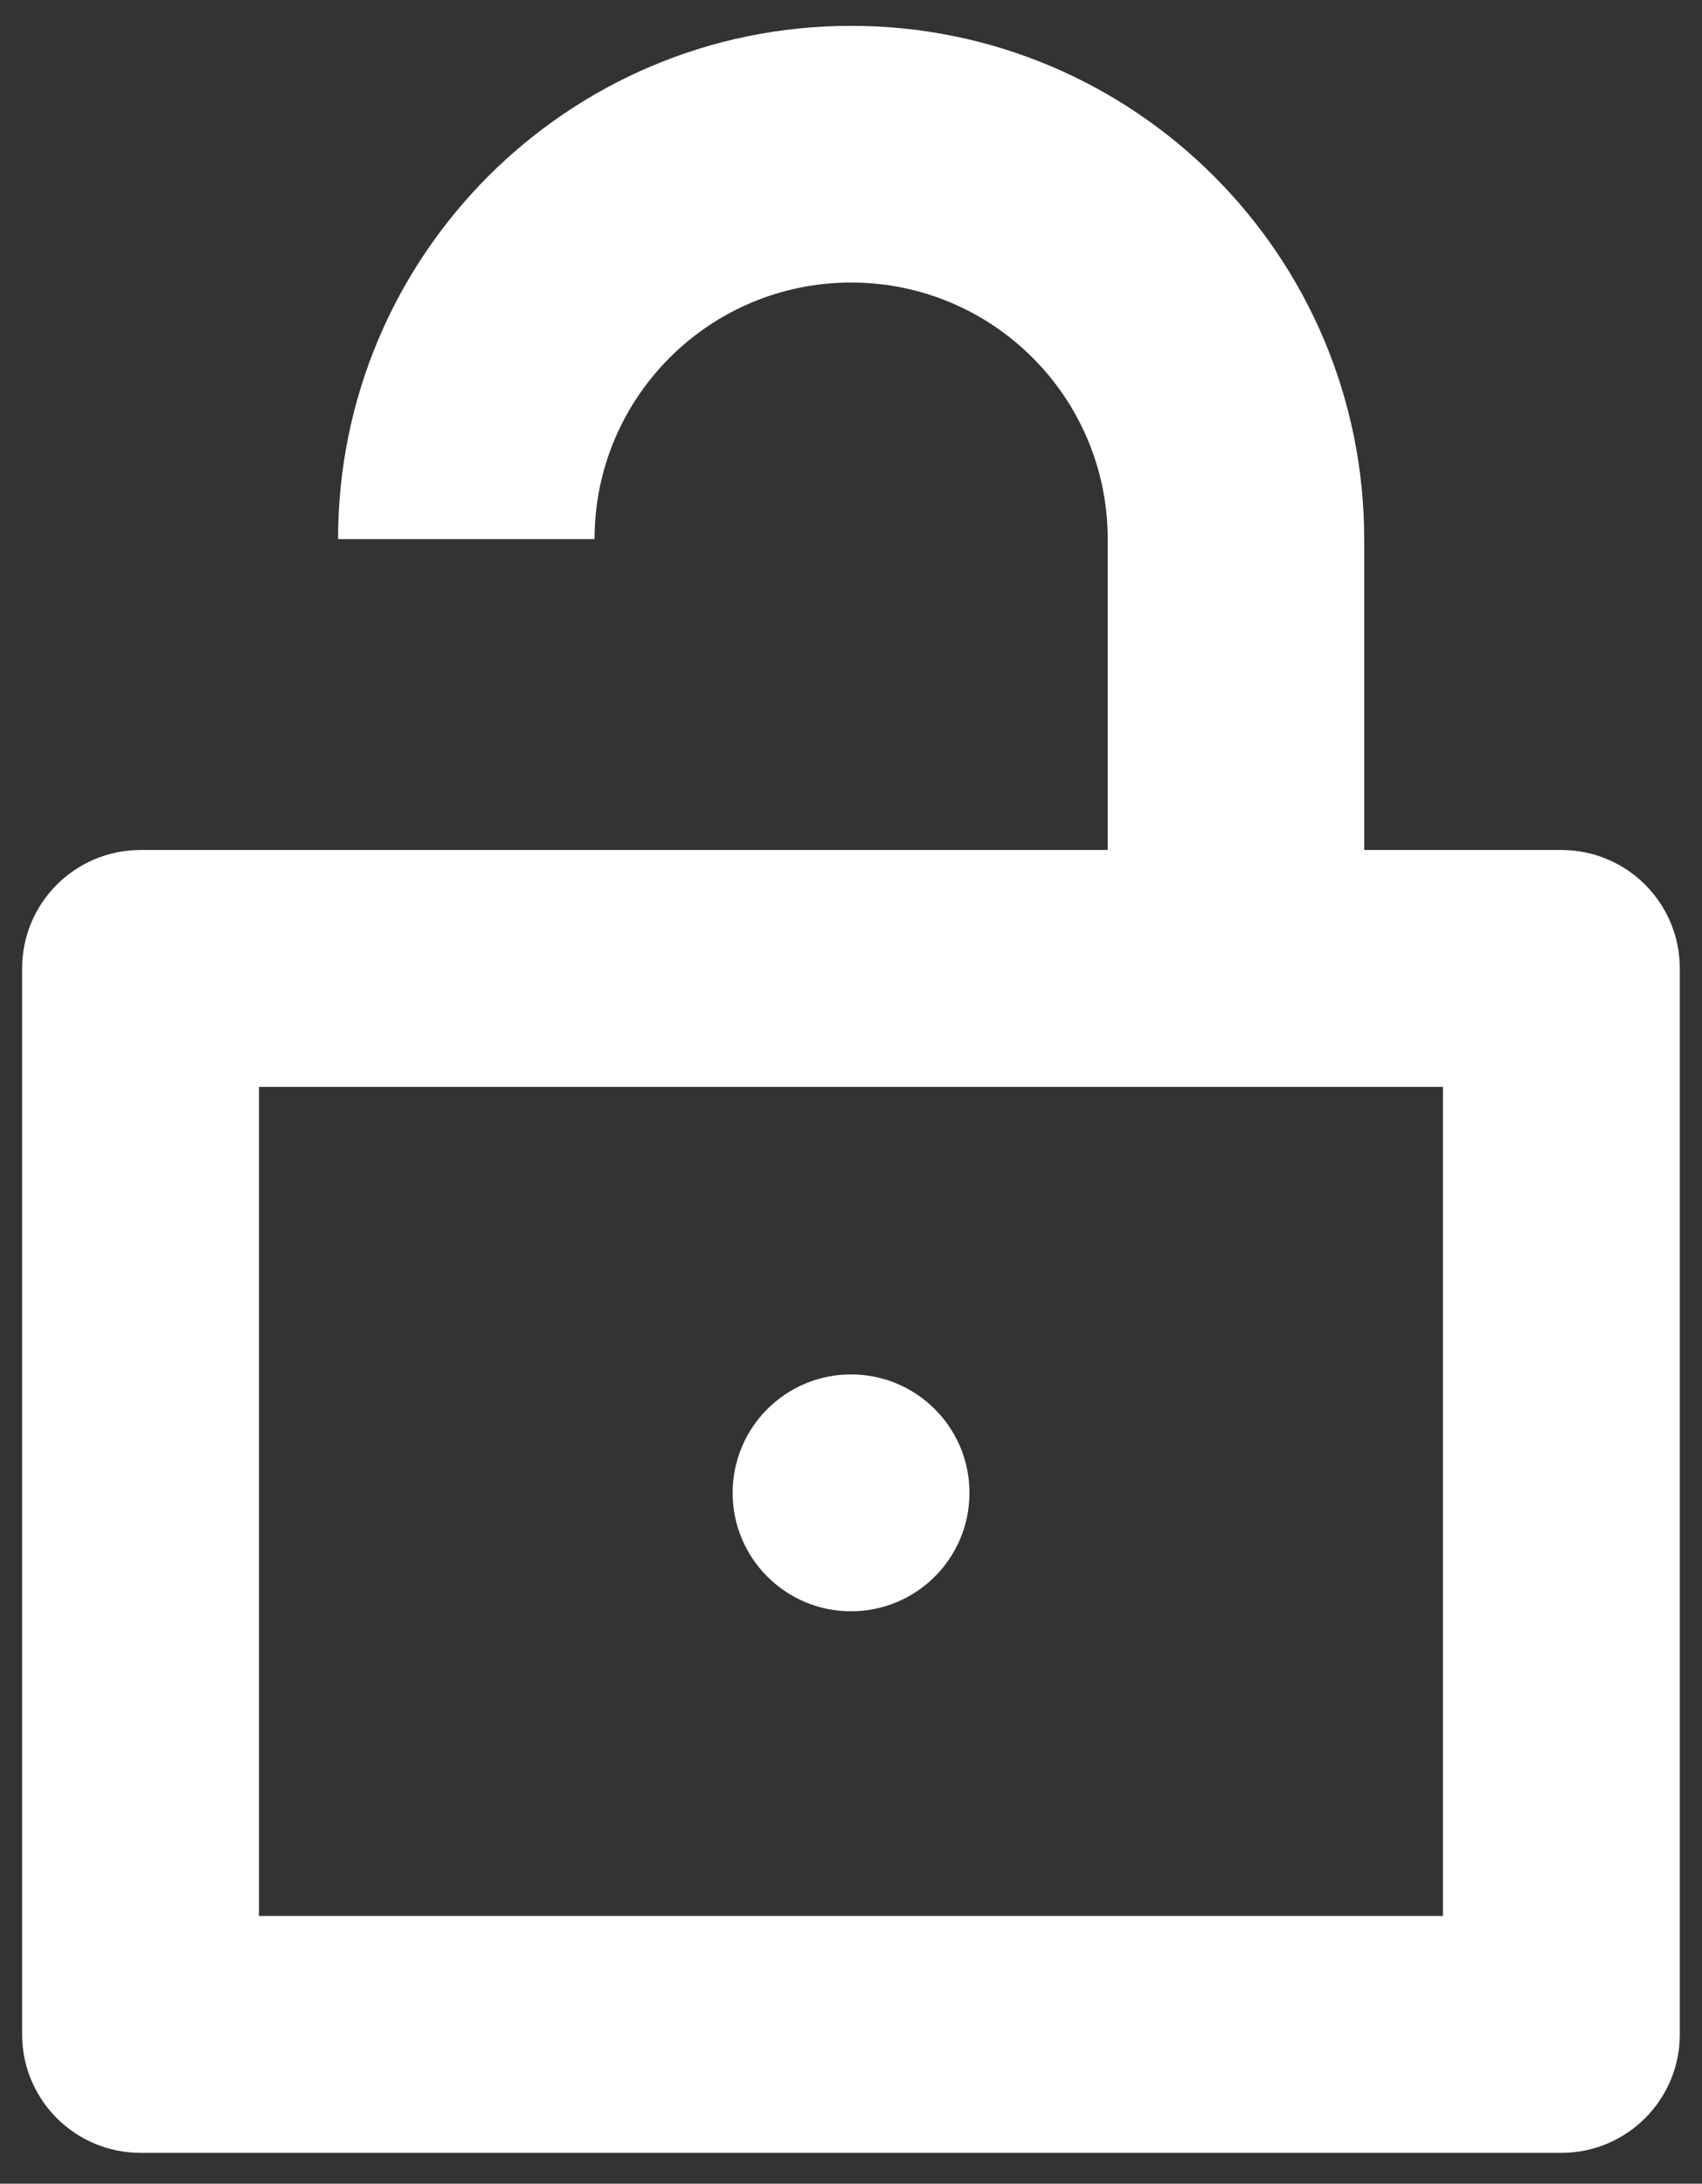
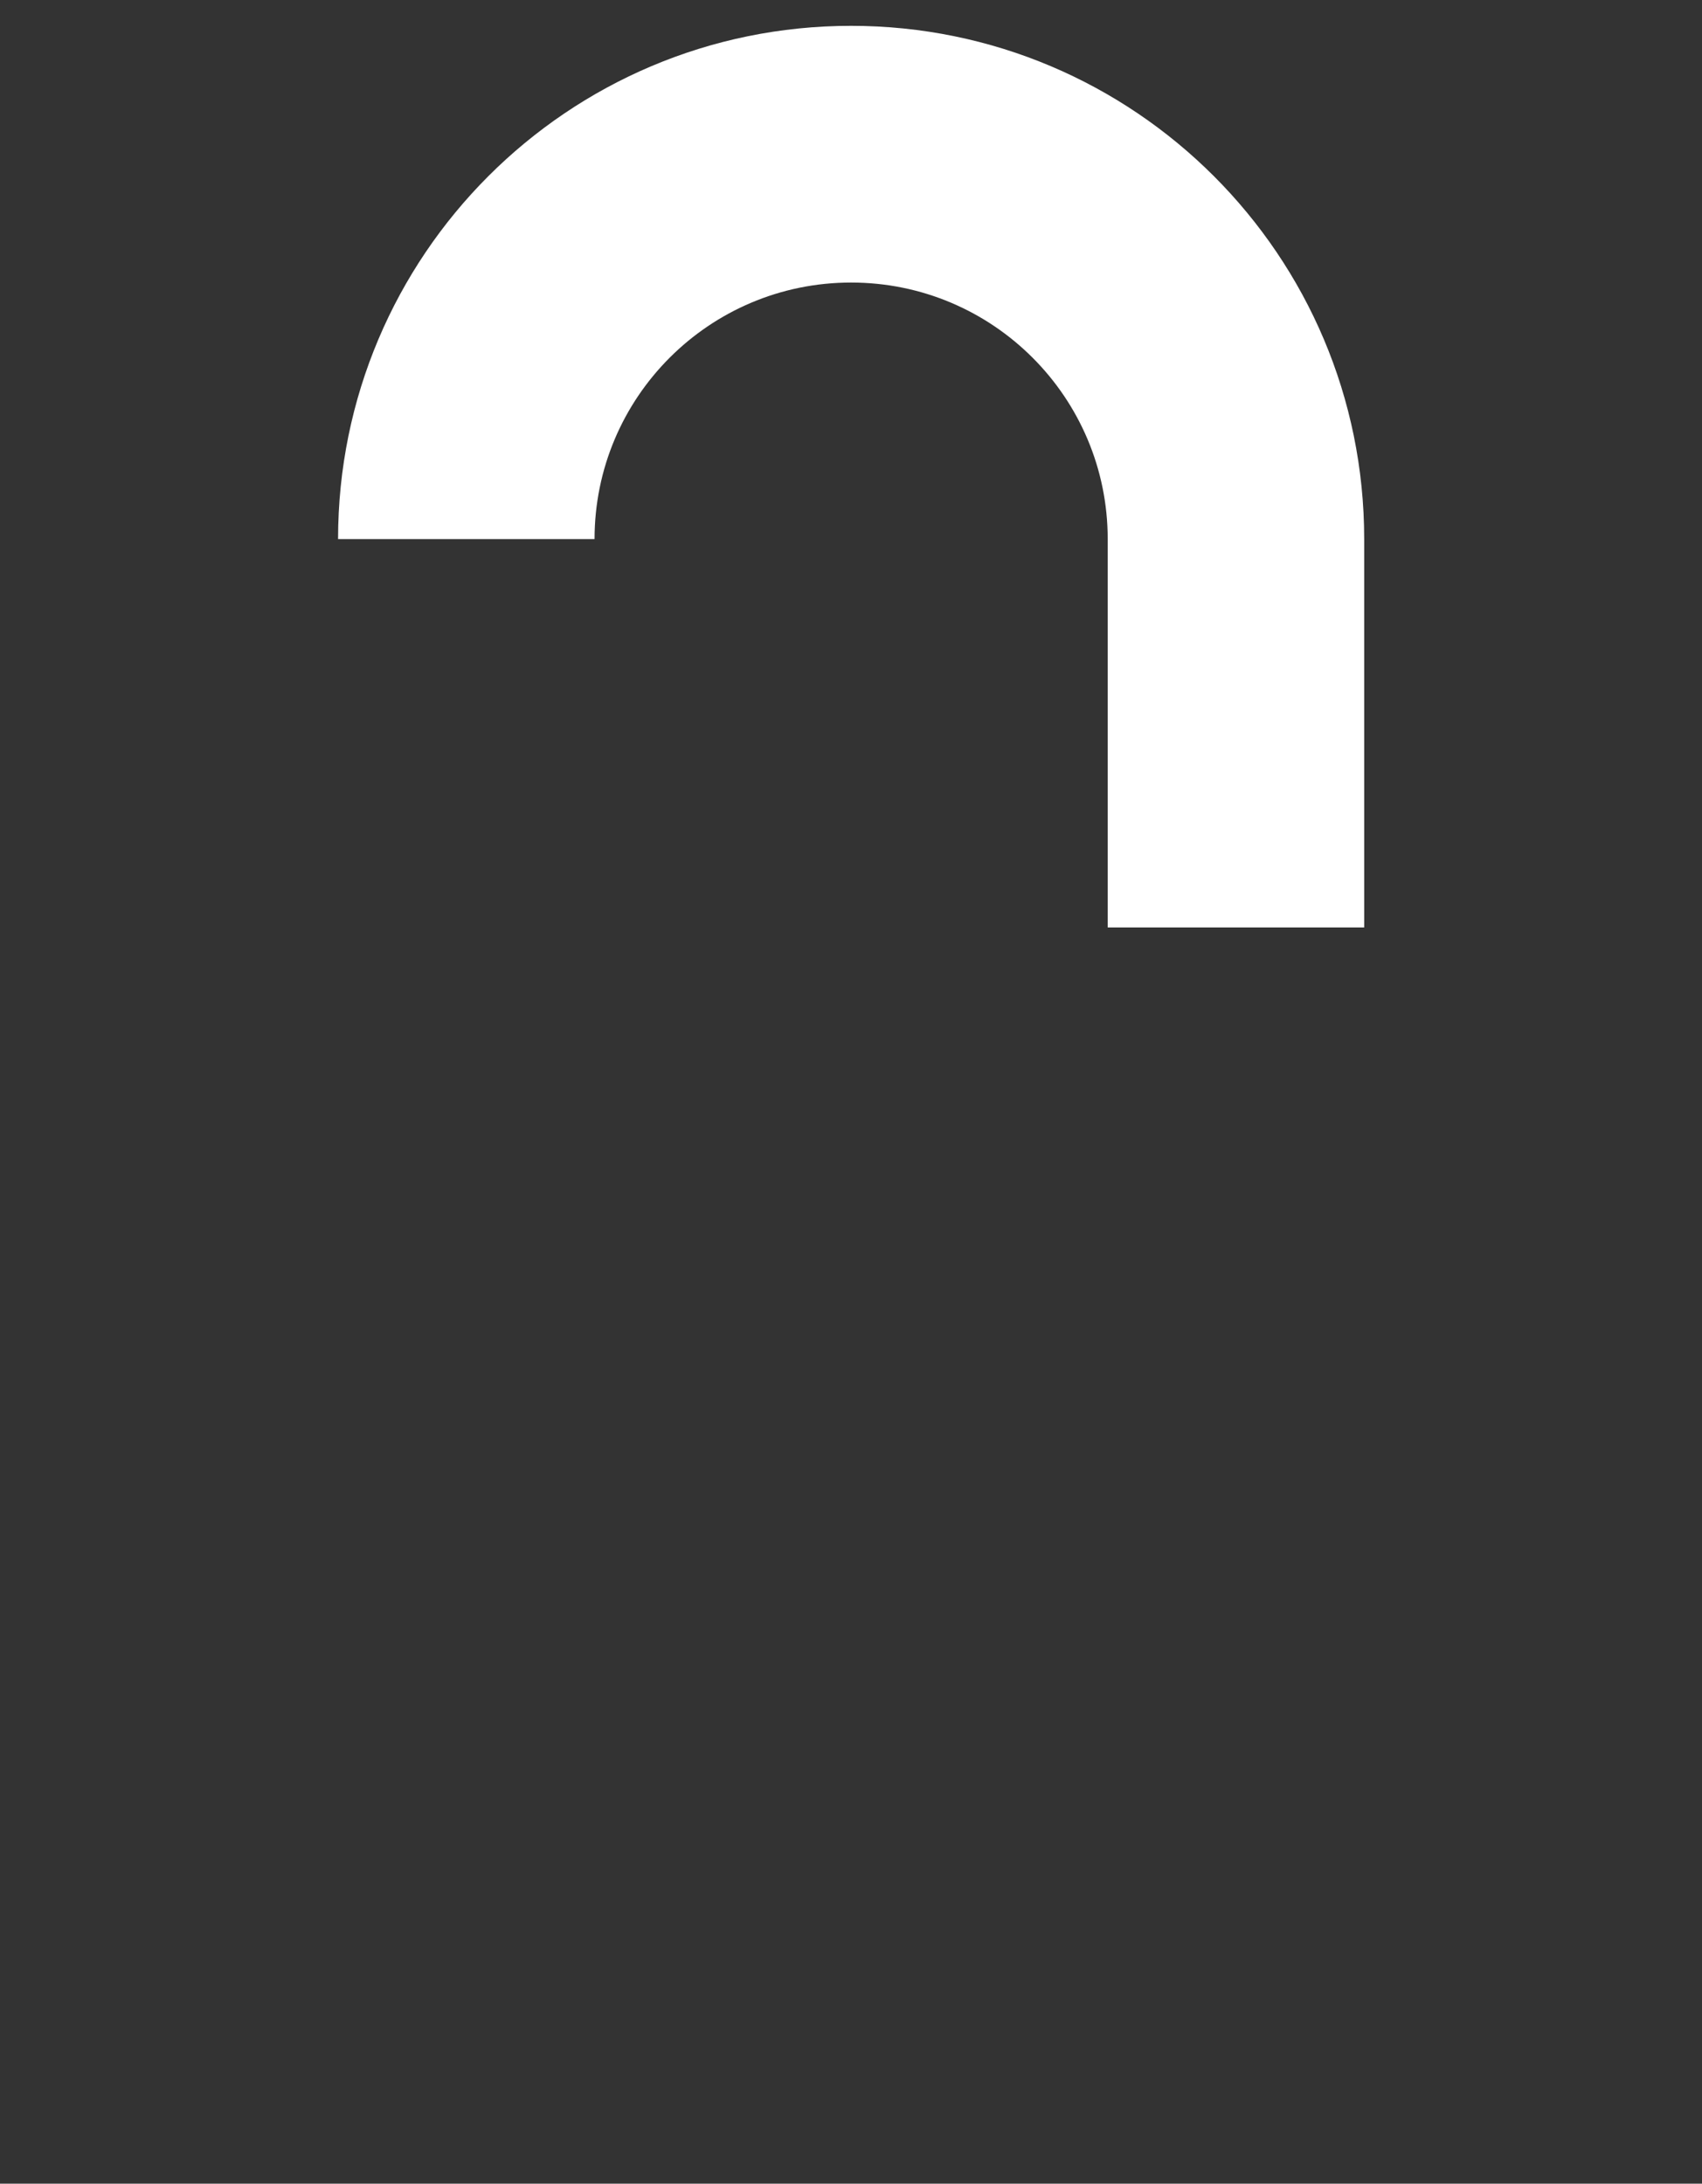
<svg xmlns="http://www.w3.org/2000/svg" width="46" height="59" viewBox="0 0 46 59" fill="none">
  <rect x="0" y="0" width="46" height="59" fill="#333333" stroke="none" />
  <path fill-rule="evenodd" clip-rule="evenodd" d="M23.002 7.634C19.173 7.634 16.069 10.737 16.069 14.566H9.137C9.137 6.909 15.344 0.698 23.002 0.698C30.659 0.698 36.87 6.905 36.87 14.566V25.058H29.938V14.566C29.938 10.737 26.834 7.634 23.005 7.634H23.002Z" fill="white" />
-   <path fill-rule="evenodd" clip-rule="evenodd" d="M6.999 29.367V51.766H38.999V29.367H6.999ZM3.798 22.966C2.03 22.966 0.598 24.399 0.598 26.166V54.967C0.598 56.734 2.03 58.167 3.798 58.167H42.2C43.968 58.167 45.4 56.734 45.4 54.967V26.166C45.4 24.399 43.968 22.966 42.2 22.966H3.798Z" fill="white" />
-   <path d="M26.202 40.335C26.202 42.103 24.769 43.535 23.001 43.535C21.234 43.535 19.801 42.103 19.801 40.335C19.801 38.567 21.234 37.135 23.001 37.135C24.769 37.135 26.202 38.567 26.202 40.335Z" fill="white" />
</svg>